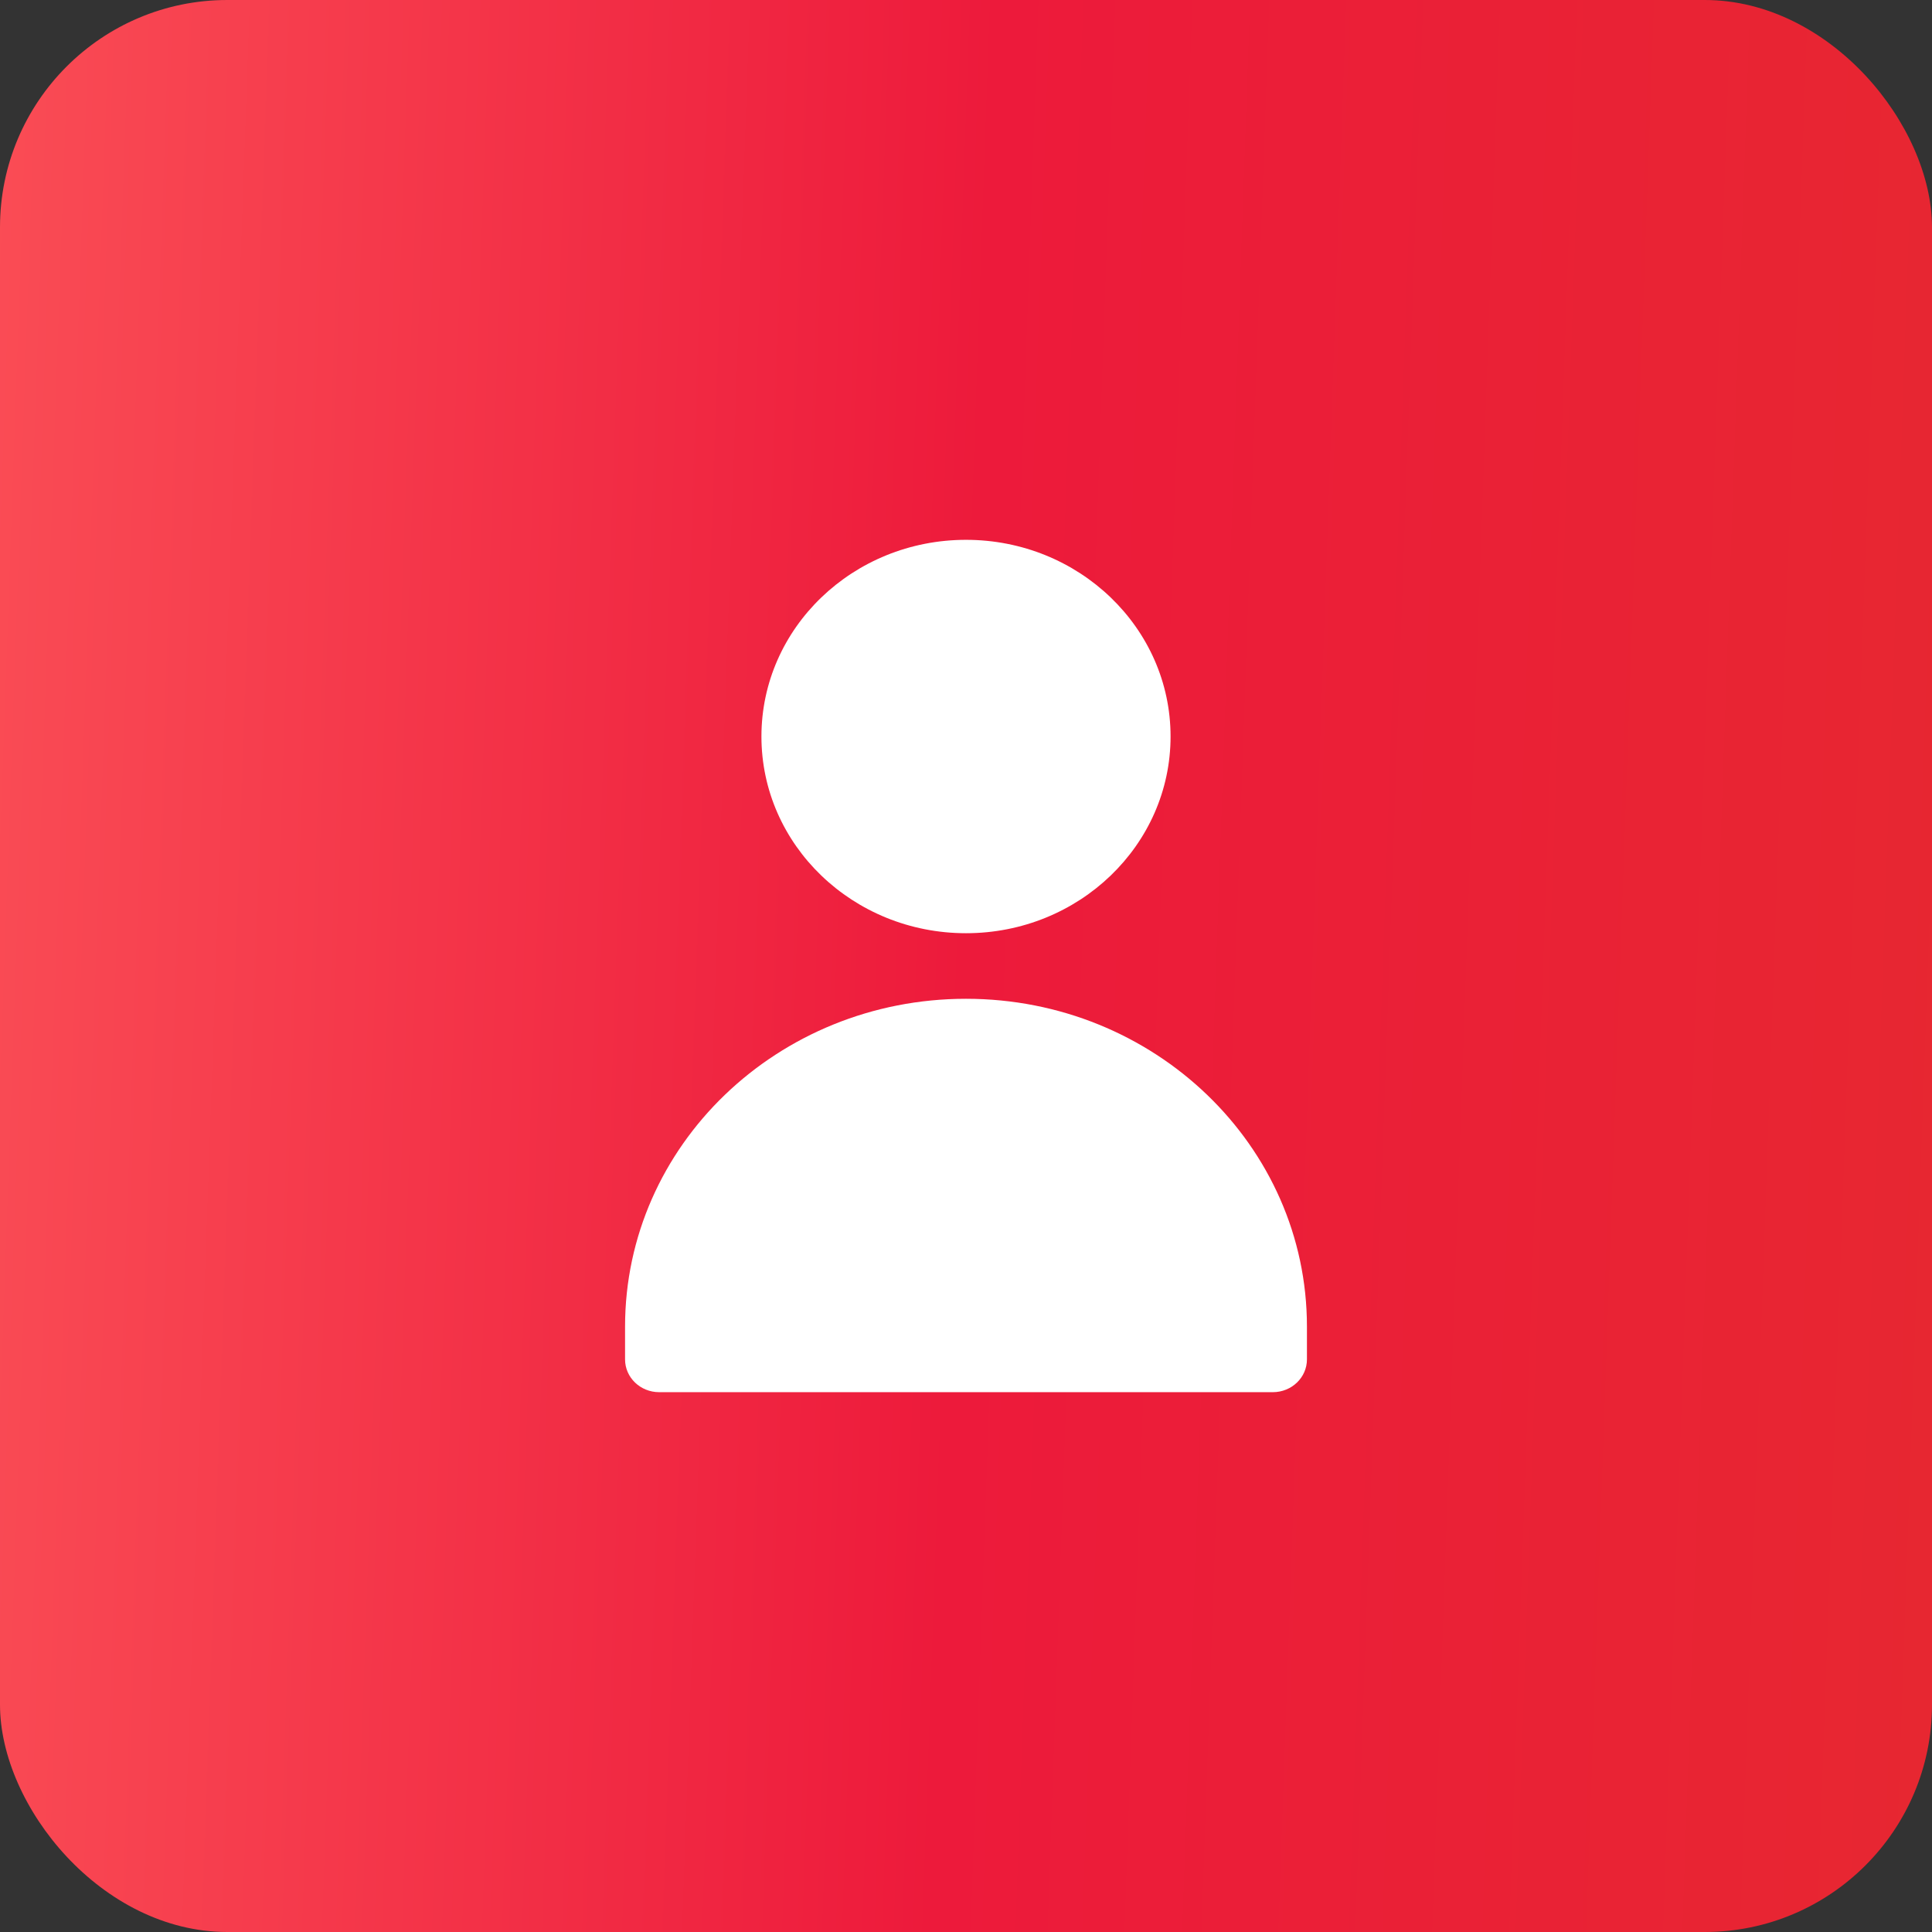
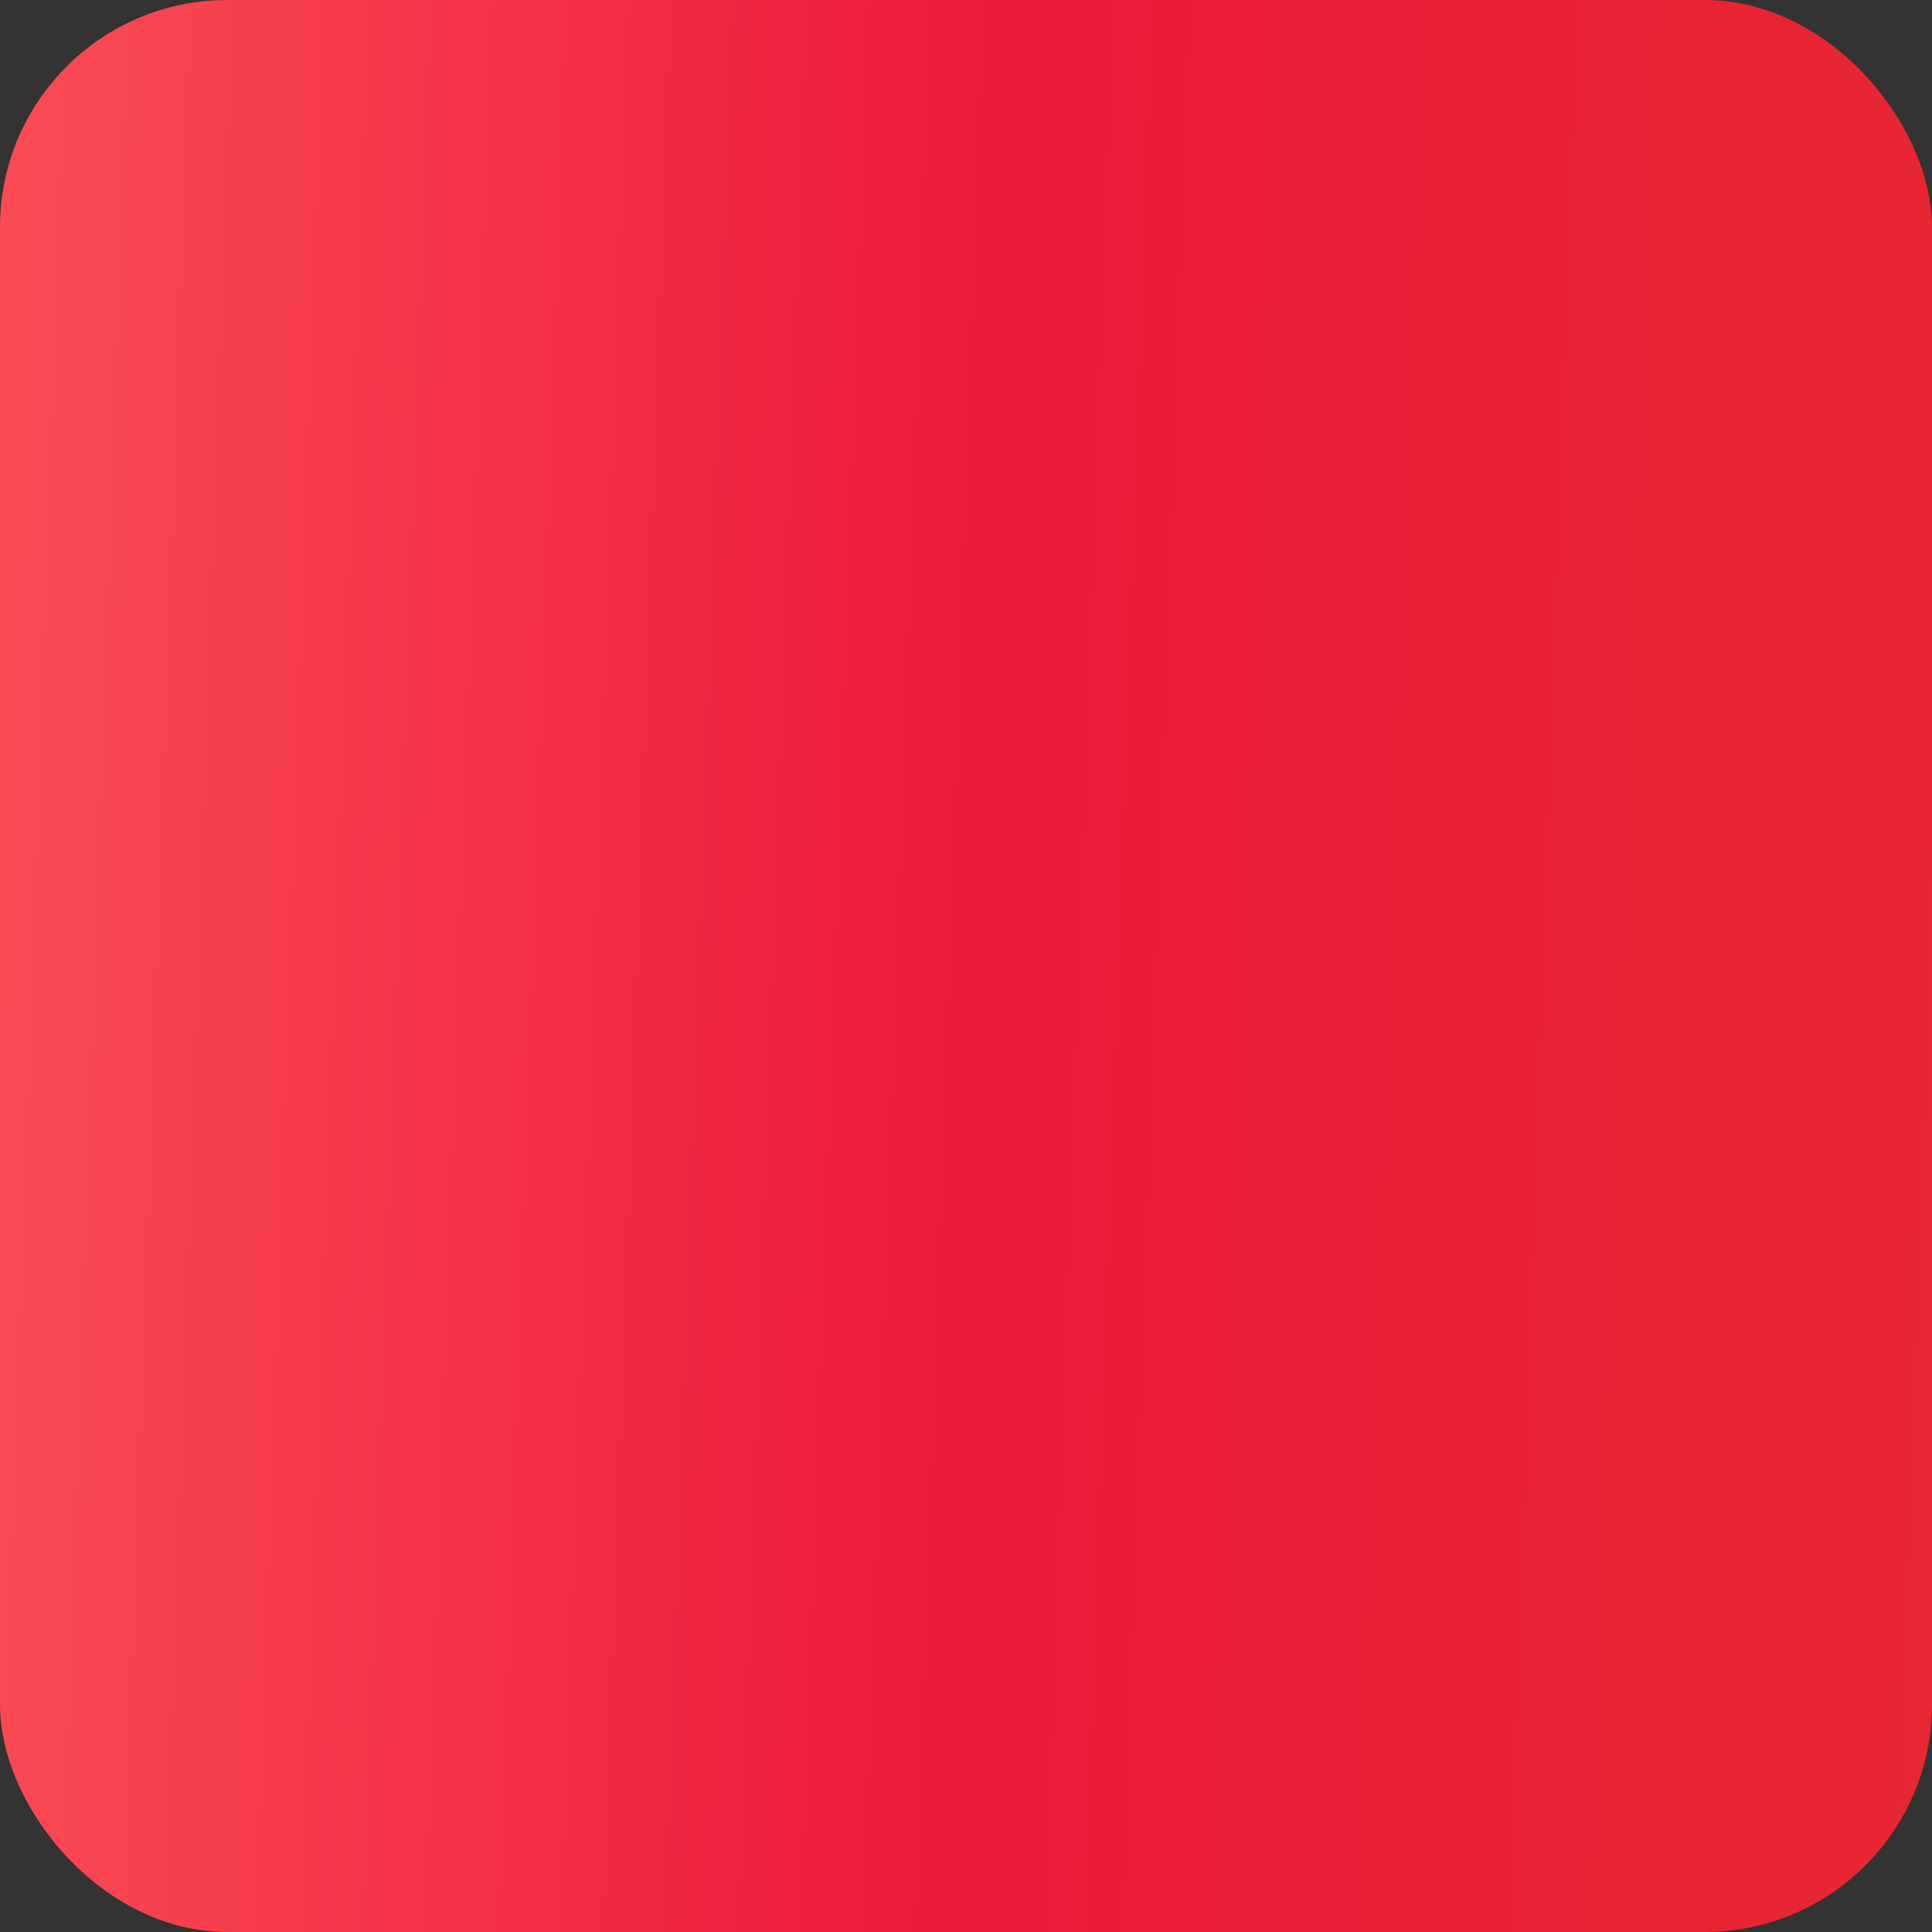
<svg xmlns="http://www.w3.org/2000/svg" width="34" height="34" viewBox="0 0 34 34" fill="none">
  <rect x="0" y="0" width="34" height="34" fill="#333333" stroke="none" />
  <rect width="34" height="34" rx="4" fill="url(#paint0_linear_717_119551)" />
-   <path fill-rule="evenodd" clip-rule="evenodd" d="M13.4 12.961C13.4 11.05 15.012 9.5 17 9.5C18.988 9.5 20.6 11.05 20.6 12.961C20.6 14.873 18.988 16.423 17 16.423C15.012 16.423 13.4 14.873 13.4 12.961ZM17 17.577C13.686 17.577 11 20.16 11 23.346V23.923C11 24.242 11.269 24.5 11.6 24.5H22.4C22.731 24.5 23 24.242 23 23.923V23.346C23 20.16 20.314 17.577 17 17.577Z" fill="white" />
  <defs>
    <linearGradient id="paint0_linear_717_119551" x1="0" y1="0" x2="35.152" y2="1.236" gradientUnits="userSpaceOnUse">
      <stop stop-color="#FA4C55" />
      <stop offset="0.5" stop-color="#ED1A3B" />
      <stop offset="1" stop-color="#E72731" />
    </linearGradient>
  </defs>
</svg>